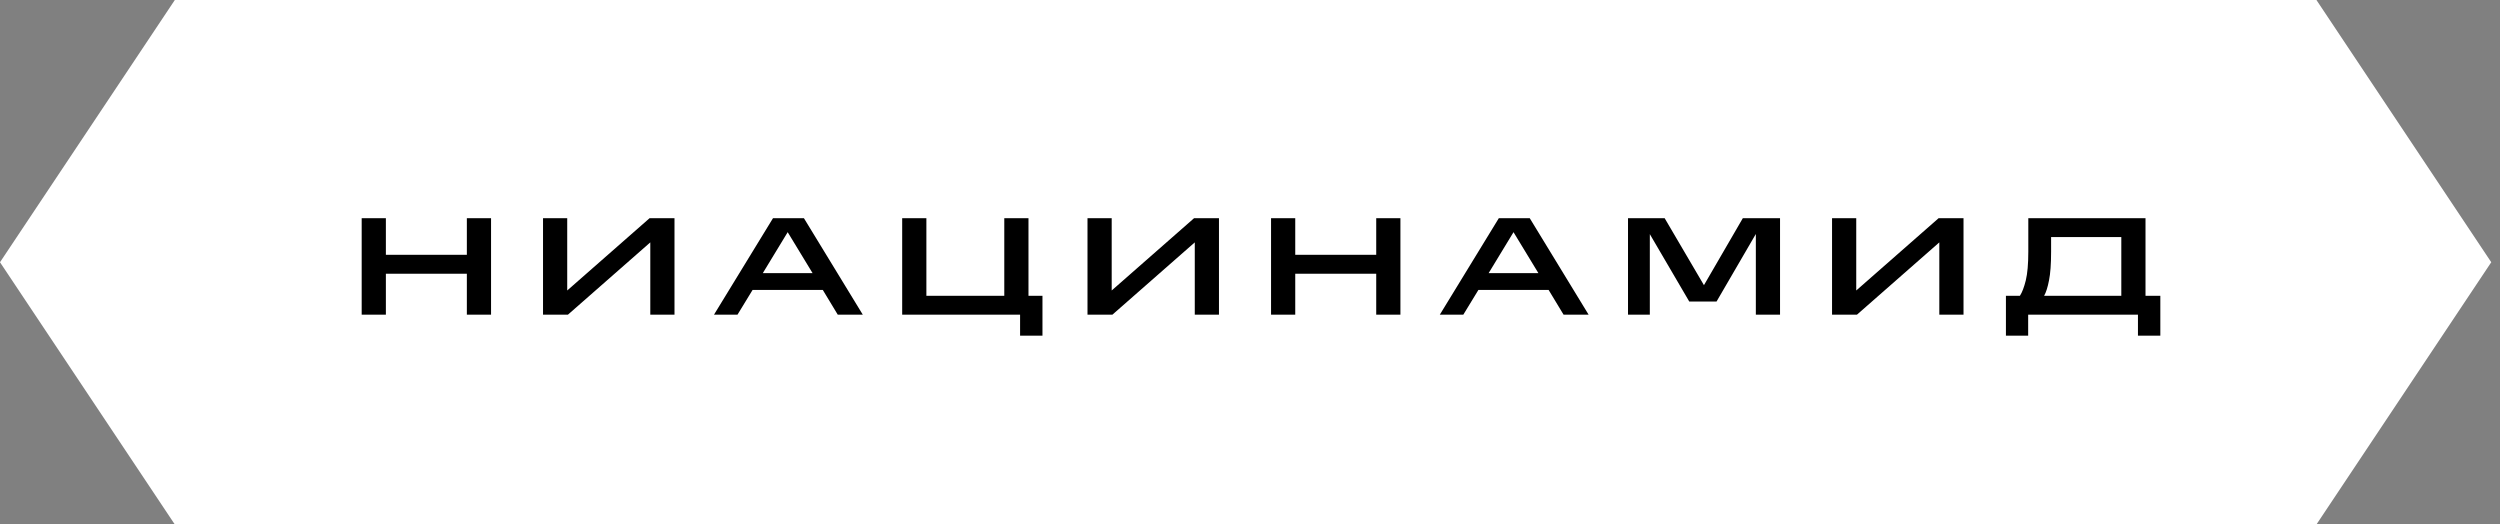
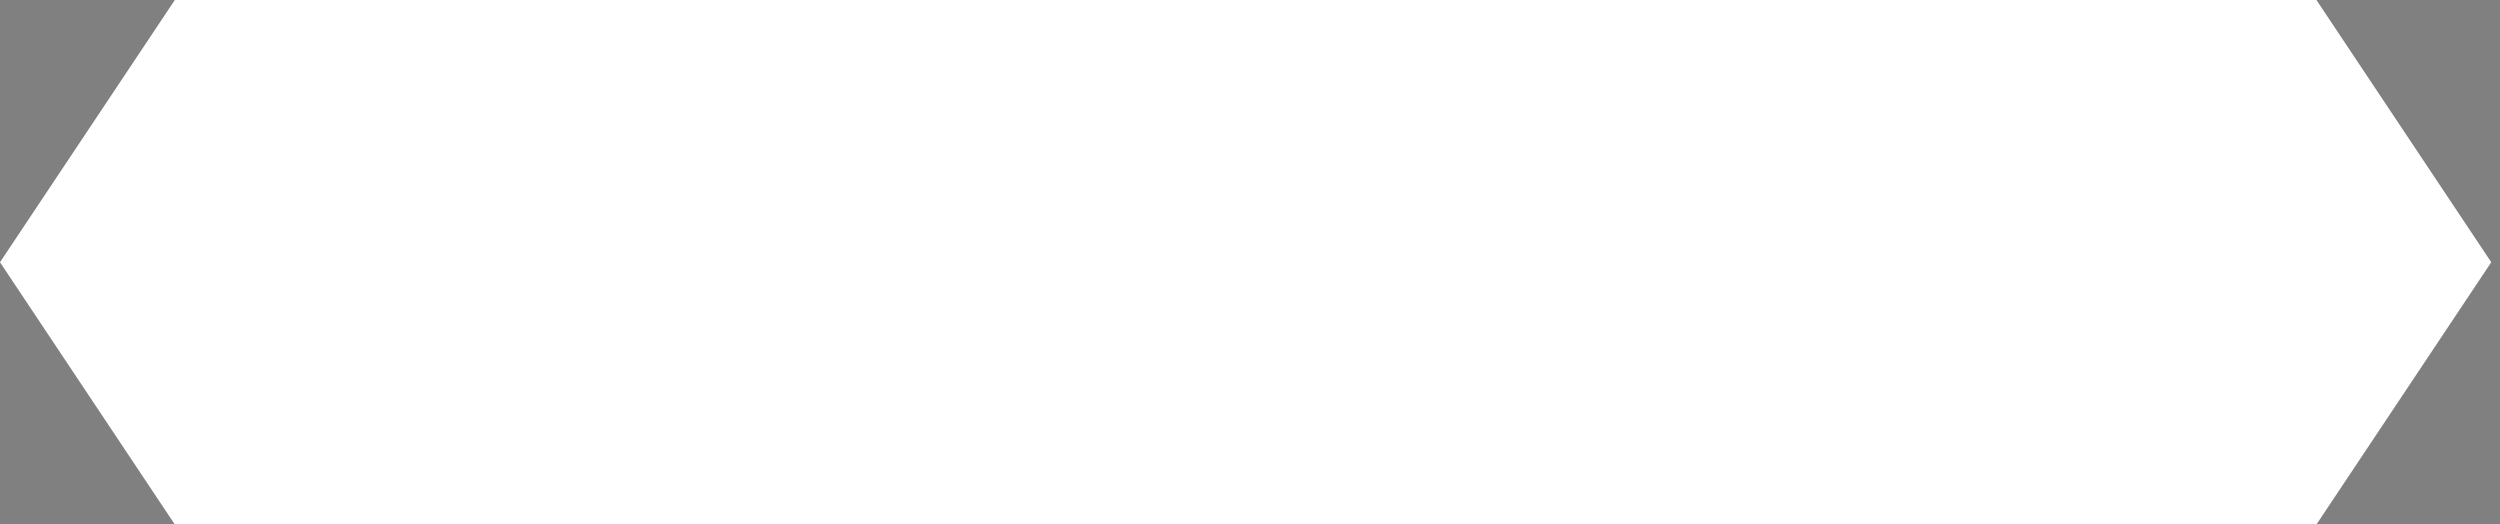
<svg xmlns="http://www.w3.org/2000/svg" width="143" height="30" viewBox="0 0 143 30" fill="none">
  <rect x="0" y="0" width="143" height="30" fill="#808080" stroke="none" />
  <path d="M10 0H132.5L142.5 15L132.5 30H10L0 15L10 0Z" fill="white" />
-   <path d="M20.688 12.48H22.072V14.576H26.704V12.48H28.088V18H26.704V15.656H22.072V18H20.688V12.48ZM37.197 13.864L32.485 18H31.061V12.48H32.445V16.616L37.157 12.48H38.581V18H37.197V13.864ZM44.216 12.48H45.984L49.352 18H47.92L47.064 16.584H43.048L42.184 18H40.84L44.216 12.48ZM43.632 15.624H46.48L45.056 13.28L43.632 15.624ZM58.349 19.2V18H51.605V12.48H52.989V16.92H57.445V12.48H58.829V16.92H59.629V19.2H58.349ZM68.341 13.864L63.629 18H62.205V12.48H63.589V16.616L68.301 12.48H69.725V18H68.341V13.864ZM72.704 12.48H74.088V14.576H78.72V12.48H80.104V18H78.72V15.656H74.088V18H72.704V12.48ZM85.733 12.48H87.501L90.869 18H89.437L88.581 16.584H84.565L83.701 18H82.357L85.733 12.48ZM85.149 15.624H87.997L86.573 13.28L85.149 15.624ZM96.626 17.248L94.37 13.392V18H93.122V12.48H95.218L97.466 16.312L99.69 12.48H101.818V18H100.434V13.384L98.186 17.248H96.626ZM110.929 13.864L106.217 18H104.793V12.48H106.177V16.616L110.889 12.48H112.313V18H110.929V13.864ZM114.739 19.2V16.92H115.539C115.667 16.723 115.779 16.429 115.875 16.04C115.971 15.645 116.019 15.099 116.019 14.4V12.48H122.723V16.92H123.571V19.2H122.291V18H116.011V19.2H114.739ZM121.339 13.56H117.323V14.4C117.323 15.099 117.283 15.645 117.203 16.04C117.128 16.429 117.035 16.723 116.923 16.92H121.339V13.56Z" fill="black" />
</svg>